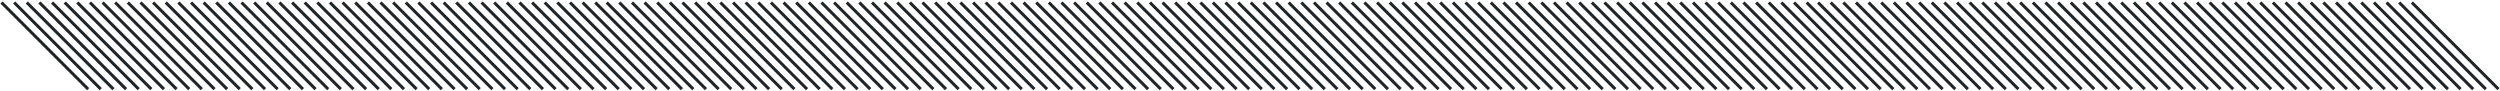
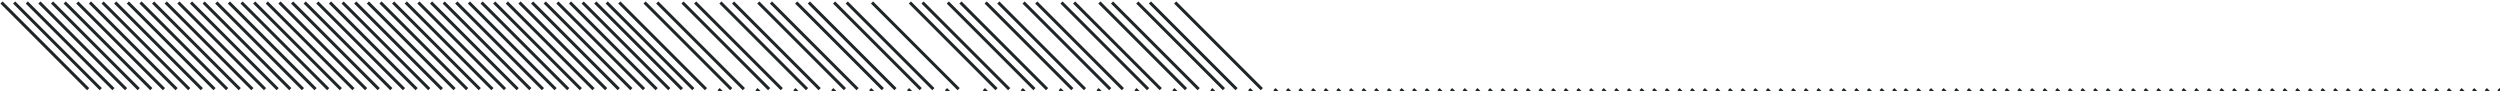
<svg xmlns="http://www.w3.org/2000/svg" width="1645" height="60" fill="none">
-   <path d="M57.996 58.651l-57-57m256.502 57l-57.001-57m-42.75 57l-57.001-57m256.502 57l-57-57m-192.377 57l-57-57m256.502 57l-57.001-57m-42.75 57l-57-57m256.502 57l-57.001-57m-267.189 57l-57-57m256.501 57l-57-57m-42.75 57l-57.001-57m256.502 57l-57-57m-192.377 57l-57-57m256.502 57l-57.001-57m-42.75 57l-57.001-57m256.502 57l-57-57m-308.752 57l-57-57m256.501 57l-57-57m-42.751 57l-57-57m256.502 57l-57.001-57m-192.376 57l-57-57m256.501 57l-57-57m-42.75 57l-57.001-57m256.502 57l-57-57m-267.19 57l-57-57m256.502 57l-57.001-57m-42.75 57l-57-57m256.502 57l-57.001-57m-192.376 57l-57-57m256.501 57l-57-57m-42.75 57l-57.001-57m256.502 57l-57.001-57m-308.752 57l-57-57m256.502 57l-57.001-57m-42.75 57l-57-57m256.501 57l-57-57m-192.376 57l-57-57m256.501 57l-57-57m-42.751 57l-57-57m256.502 57l-57.001-57m-267.189 57l-57-57m256.501 57l-57-57m-42.75 57l-57.001-57m256.502 57l-57-57m-192.377 57l-57-57m256.502 57l-57.001-57m-42.75 57l-57-57m256.501 57l-57-57m64.497 57l-57-57m256.502 57l-57.001-57m-42.75 57l-57-57m256.501 57l-57-57m-192.376 57l-57.001-57m256.502 57l-57-57m-42.751 57l-57-57m256.502 57l-57.001-57m-267.189 57l-57-57m256.501 57l-57-57m-42.75 57l-57.001-57m256.502 57l-57-57m-192.377 57l-57-57m256.502 57l-57.001-57m-42.75 57l-57-57m256.501 57l-57-57m-308.752 57l-57.001-57m256.502 57l-57-57m-42.75 57l-57.001-57m256.502 57l-57-57m-192.377 57l-57-57m256.502 57l-57.001-57m-42.75 57l-57-57m256.501 57l-57-57m-267.19 57l-57-57m256.502 57l-57-57m-42.751 57l-57-57m256.502 57l-57.001-57m-192.376 57l-57-57m256.501 57l-57-57m-42.75 57l-57.001-57m256.502 57l-57-57m-308.753 57l-57-57m256.502 57l-57.001-57m-42.75 57l-57-57m256.502 57l-57.001-57m-192.376 57l-57.001-57m256.502 57l-57-57m-42.75 57l-57.001-57m256.502 57l-57-57m-267.19 57l-57-57m256.501 57l-57-57m-42.75 57l-57.001-57m256.502 57l-57-57m-192.377 57l-57-57m256.502 57l-57.001-57m-42.75 57l-57-57m256.502 57l-57.001-57m65.156 57l-57.001-57m256.502 57l-57-57m-42.751 57l-57-57m256.501 57l-57-57m-192.376 57l-57-57m256.506 57l-57-57m-42.76 57l-56.996-57m256.506 57l-57-57m-267.194 57l-57-57m256.504 57l-57-57m-42.753 57l-57-57m256.503 57l-57-57m-192.378 57l-57.001-57m256.499 57l-57-57m-42.75 57l-56.998-57m256.498 57l-57-57m-308.749 57l-57-57m256.499 57l-57-57m-42.748 57l-57-57m256.498 57l-57-57m-192.373 57l-57.001-57m256.504 57l-57-57m-42.75 57l-57.003-57m256.503 57l-57-57m-267.191 57l-57-57m256.501 57l-57-57m-42.75 57l-57.001-57m256.501 57l-57-57m-192.376 57l-57-57m256.506 57l-57-57m-42.75 57l-57.005-57m256.505 57l-57-57m-308.756 57l-57.001-57m256.507 57l-57.01-57m-42.745 57l-57.001-57m256.506 57l-57-57m-192.381 57l-57-57m256.501 57l-57-57m-42.75 57l-57-57m256.5 57l-57-57m-267.188 57l-57.001-57m256.499 57l-57-57m-42.748 57l-57-57m256.498 57l-57-57m-192.373 57l-57-57m256.503 57l-57-57m-42.75 57l-57.003-57m256.503 57l-57-57m64.5 57l-57-57m256.5 57l-57-57m-42.75 57l-57-57m256.5 57l-57-57m-192.38 57l-57-57m256.5 57l-57-57m-42.75 57l-57-57m256.5 57l-57-57m-267.19 57l-57-57m256.51 57l-57.01-57m-42.75 57l-57-57m256.51 57l-57-57m-192.38 57l-57-57m256.5 57l-57-57m-42.75 57l-57-57m256.5 57l-57-57m-308.75 57l-57-57m256.5 57l-57-57m-42.75 57l-57-57m256.5 57l-57-57m-192.38 57l-57-57m256.51 57l-57.01-57m-42.75 57l-57-57m256.51 57l-57-57m-267.19 57l-57-57m256.5 57l-57-57m-42.75 57l-57-57m256.5 57l-57-57m-192.38 57l-57-57m256.5 57l-57-57m-42.75 57l-57-57m256.5 57l-57-57m-308.75 57l-57-57m256.5 57l-57-57m-42.75 57l-57-57m256.5 57l-57-57m-192.37 57l-57-57m256.5 57l-57-57m-42.75 57l-57-57m256.5 57l-57-57m-267.19 57l-57-57m256.5 57l-57-57m-42.75 57l-57-57m256.5 57l-57-57m-192.38 57l-57-57m256.51 57l-57-57m-42.76 57l-57-57m256.51 57l-57-57" stroke="#202528" stroke-width="1.999" />
+   <path d="M57.996 58.651l-57-57m256.502 57l-57.001-57m-42.75 57l-57.001-57m256.502 57l-57-57m-192.377 57l-57-57m256.502 57l-57.001-57m-42.75 57l-57-57m256.502 57l-57.001-57m-267.189 57l-57-57m256.501 57l-57-57m-42.75 57l-57.001-57m256.502 57l-57-57m-192.377 57l-57-57m256.502 57l-57.001-57m-42.75 57l-57.001-57m256.502 57l-57-57m-308.752 57l-57-57m256.501 57l-57-57m-42.751 57l-57-57m256.502 57l-57.001-57m-192.376 57l-57-57m256.501 57l-57-57m-42.75 57l-57.001-57m256.502 57l-57-57m-267.19 57l-57-57m256.502 57l-57.001-57m-42.75 57l-57-57m256.502 57l-57.001-57m-192.376 57l-57-57m256.501 57l-57-57m-42.75 57l-57.001-57m256.502 57l-57.001-57m-308.752 57l-57-57m256.502 57l-57.001-57m-42.75 57l-57-57m256.501 57l-57-57m-192.376 57l-57-57m256.501 57l-57-57m-42.751 57l-57-57m256.502 57l-57.001-57m-267.189 57l-57-57m256.501 57l-57-57m-42.75 57l-57.001-57m256.502 57l-57-57m-192.377 57l-57-57m256.502 57l-57.001-57m-42.75 57l-57-57m256.501 57l-57-57m64.497 57l-57-57m256.502 57l-57.001-57m-42.75 57l-57-57m256.501 57l-57-57m-192.376 57l-57.001-57m256.502 57l-57-57m-42.751 57l-57-57m256.502 57l-57.001-57m-267.189 57l-57-57m256.501 57l-57-57m-42.75 57l-57.001-57m256.502 57l-57-57m-192.377 57l-57-57m256.502 57l-57.001-57m-42.75 57l-57-57m256.501 57l-57-57m-308.752 57l-57.001-57m256.502 57l-57-57m-42.75 57l-57.001-57m256.502 57l-57-57m-192.377 57l-57-57m256.502 57l-57.001-57m-42.75 57l-57-57m256.501 57l-57-57m-267.19 57l-57-57m256.502 57l-57-57m-42.751 57l-57-57m256.502 57l-57.001-57m-192.376 57l-57-57m256.501 57l-57-57m-42.75 57m256.502 57l-57-57m-308.753 57l-57-57m256.502 57l-57.001-57m-42.75 57l-57-57m256.502 57l-57.001-57m-192.376 57l-57.001-57m256.502 57l-57-57m-42.75 57l-57.001-57m256.502 57l-57-57m-267.19 57l-57-57m256.501 57l-57-57m-42.75 57l-57.001-57m256.502 57l-57-57m-192.377 57l-57-57m256.502 57l-57.001-57m-42.75 57l-57-57m256.502 57l-57.001-57m65.156 57l-57.001-57m256.502 57l-57-57m-42.751 57l-57-57m256.501 57l-57-57m-192.376 57l-57-57m256.506 57l-57-57m-42.76 57l-56.996-57m256.506 57l-57-57m-267.194 57l-57-57m256.504 57l-57-57m-42.753 57l-57-57m256.503 57l-57-57m-192.378 57l-57.001-57m256.499 57l-57-57m-42.75 57l-56.998-57m256.498 57l-57-57m-308.749 57l-57-57m256.499 57l-57-57m-42.748 57l-57-57m256.498 57l-57-57m-192.373 57l-57.001-57m256.504 57l-57-57m-42.75 57l-57.003-57m256.503 57l-57-57m-267.191 57l-57-57m256.501 57l-57-57m-42.75 57l-57.001-57m256.501 57l-57-57m-192.376 57l-57-57m256.506 57l-57-57m-42.75 57l-57.005-57m256.505 57l-57-57m-308.756 57l-57.001-57m256.507 57l-57.01-57m-42.745 57l-57.001-57m256.506 57l-57-57m-192.381 57l-57-57m256.501 57l-57-57m-42.75 57l-57-57m256.5 57l-57-57m-267.188 57l-57.001-57m256.499 57l-57-57m-42.748 57l-57-57m256.498 57l-57-57m-192.373 57l-57-57m256.503 57l-57-57m-42.75 57l-57.003-57m256.503 57l-57-57m64.5 57l-57-57m256.5 57l-57-57m-42.75 57l-57-57m256.5 57l-57-57m-192.38 57l-57-57m256.5 57l-57-57m-42.75 57l-57-57m256.5 57l-57-57m-267.19 57l-57-57m256.51 57l-57.01-57m-42.75 57l-57-57m256.51 57l-57-57m-192.38 57l-57-57m256.5 57l-57-57m-42.75 57l-57-57m256.5 57l-57-57m-308.75 57l-57-57m256.5 57l-57-57m-42.75 57l-57-57m256.5 57l-57-57m-192.38 57l-57-57m256.51 57l-57.01-57m-42.75 57l-57-57m256.51 57l-57-57m-267.19 57l-57-57m256.5 57l-57-57m-42.75 57l-57-57m256.5 57l-57-57m-192.38 57l-57-57m256.5 57l-57-57m-42.75 57l-57-57m256.5 57l-57-57m-308.75 57l-57-57m256.5 57l-57-57m-42.75 57l-57-57m256.5 57l-57-57m-192.37 57l-57-57m256.5 57l-57-57m-42.75 57l-57-57m256.5 57l-57-57m-267.19 57l-57-57m256.5 57l-57-57m-42.75 57l-57-57m256.5 57l-57-57m-192.38 57l-57-57m256.51 57l-57-57m-42.76 57l-57-57m256.51 57l-57-57" stroke="#202528" stroke-width="1.999" />
</svg>